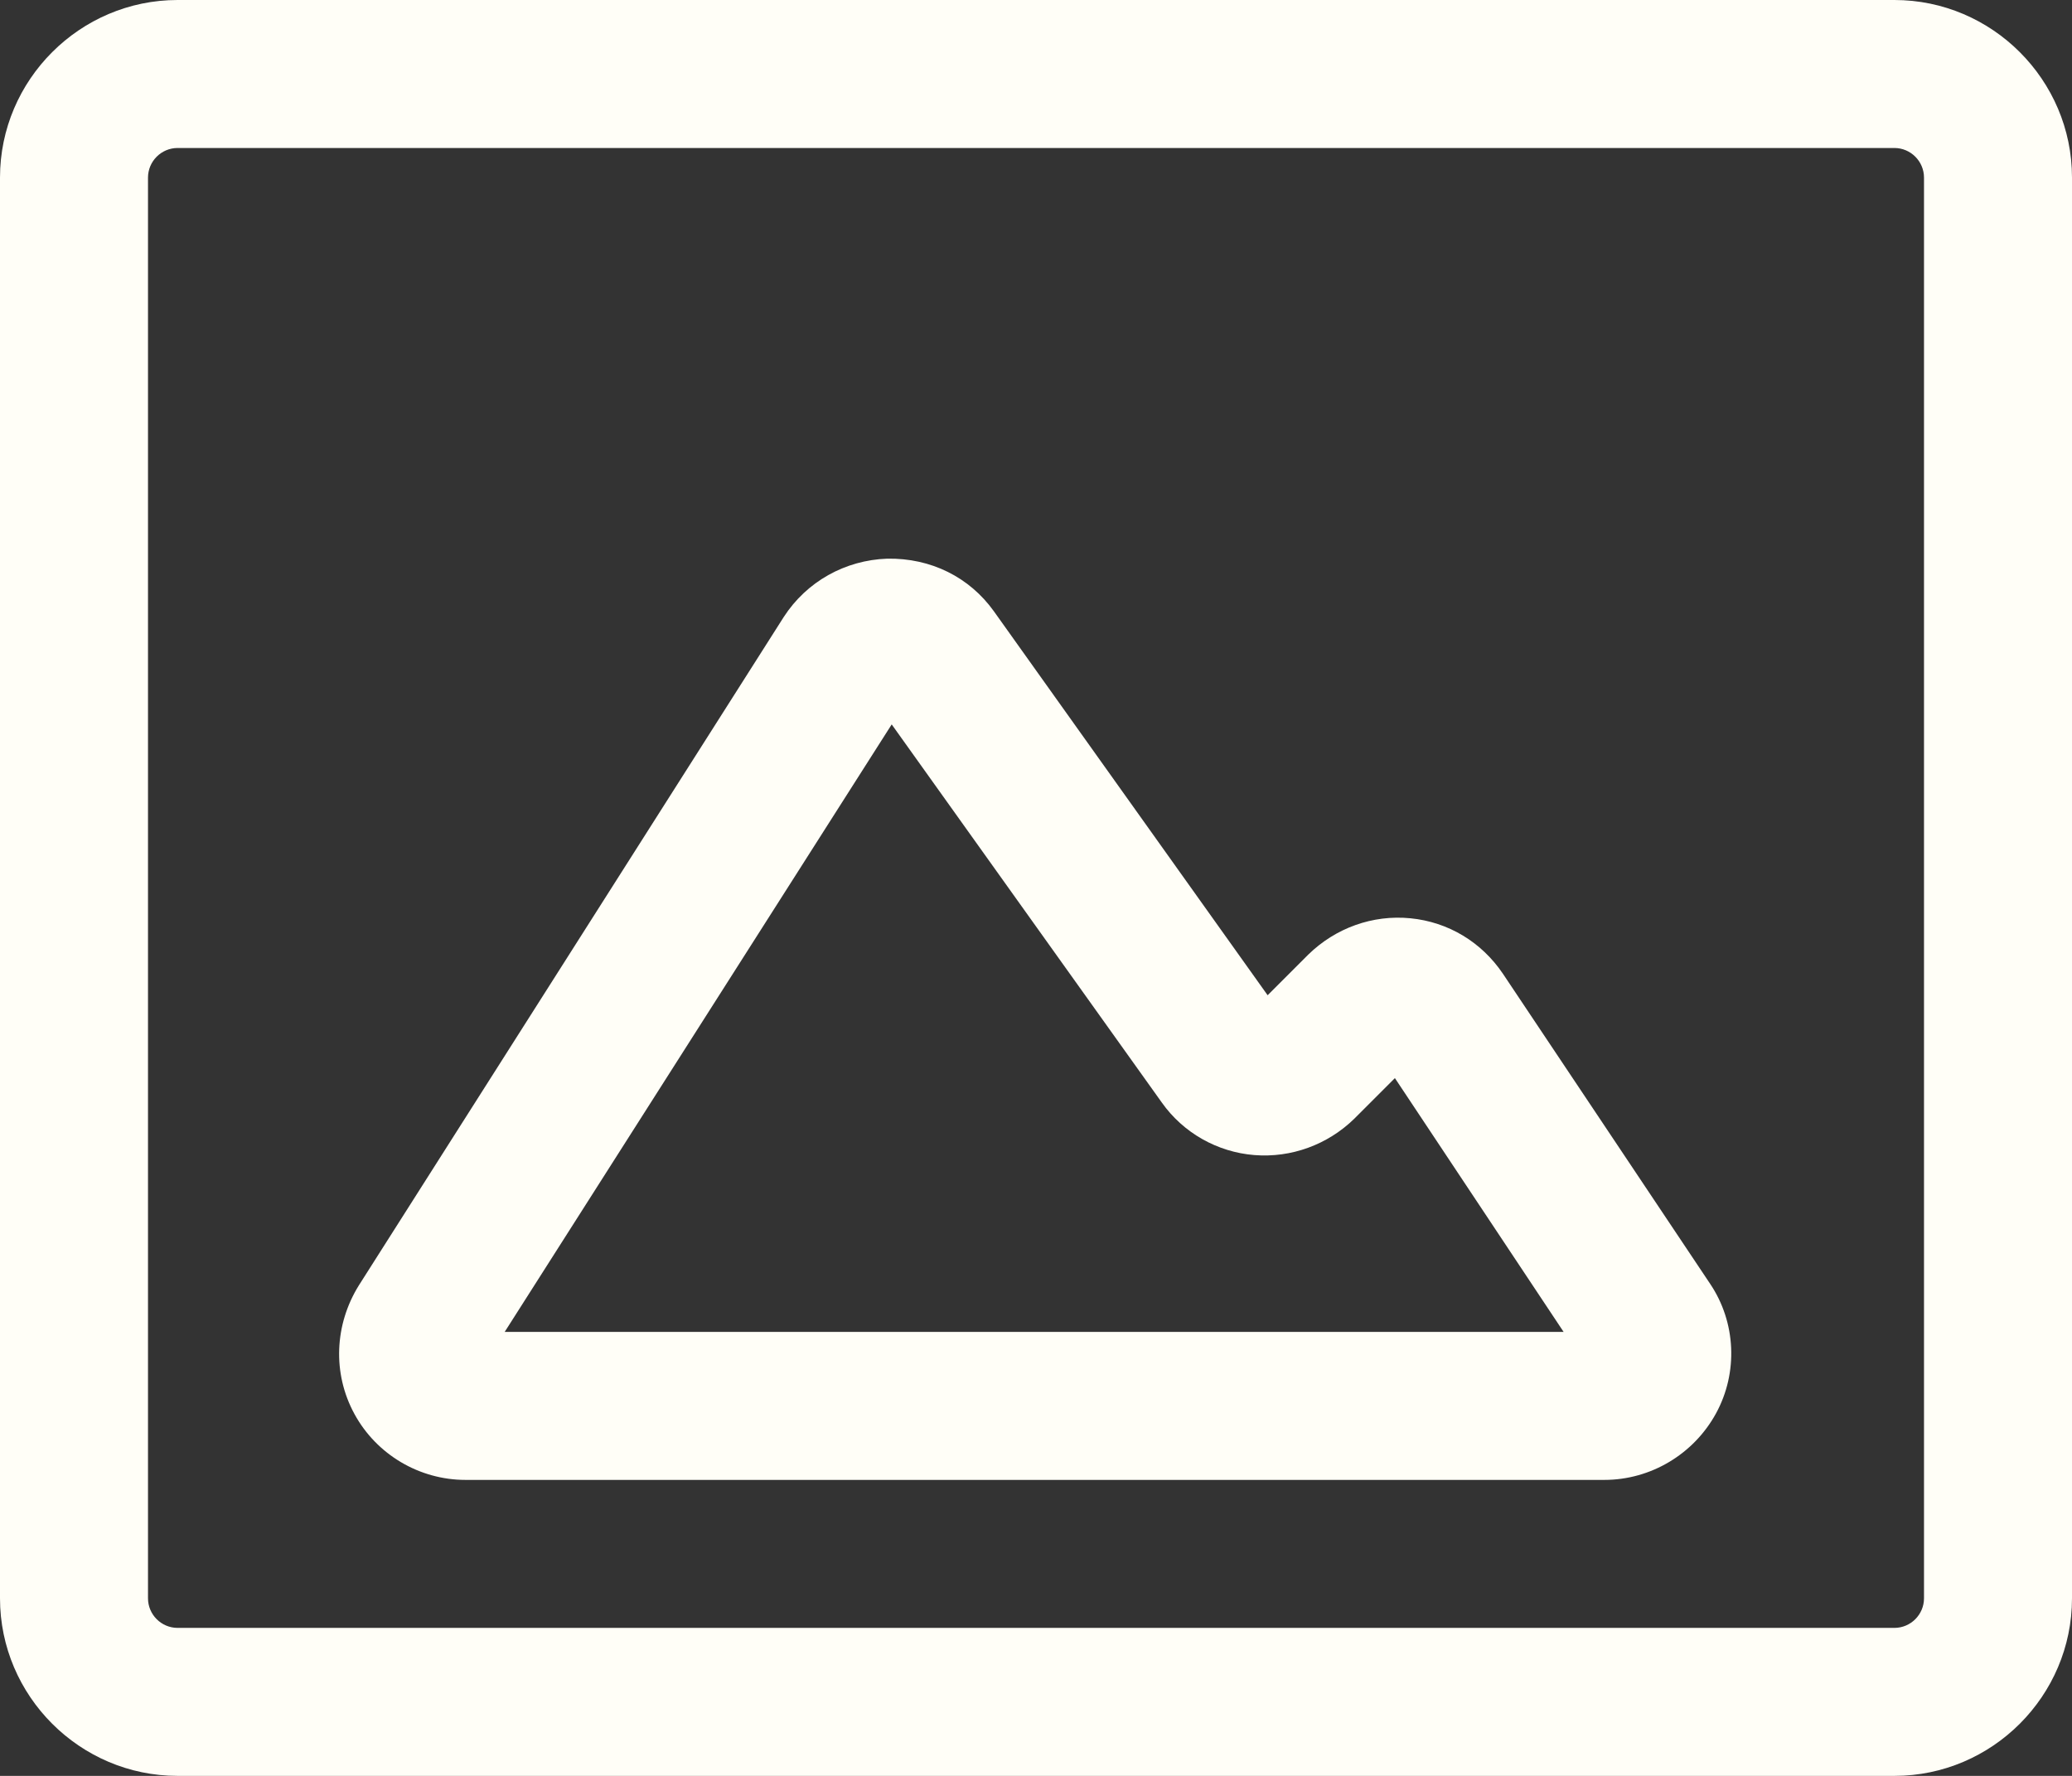
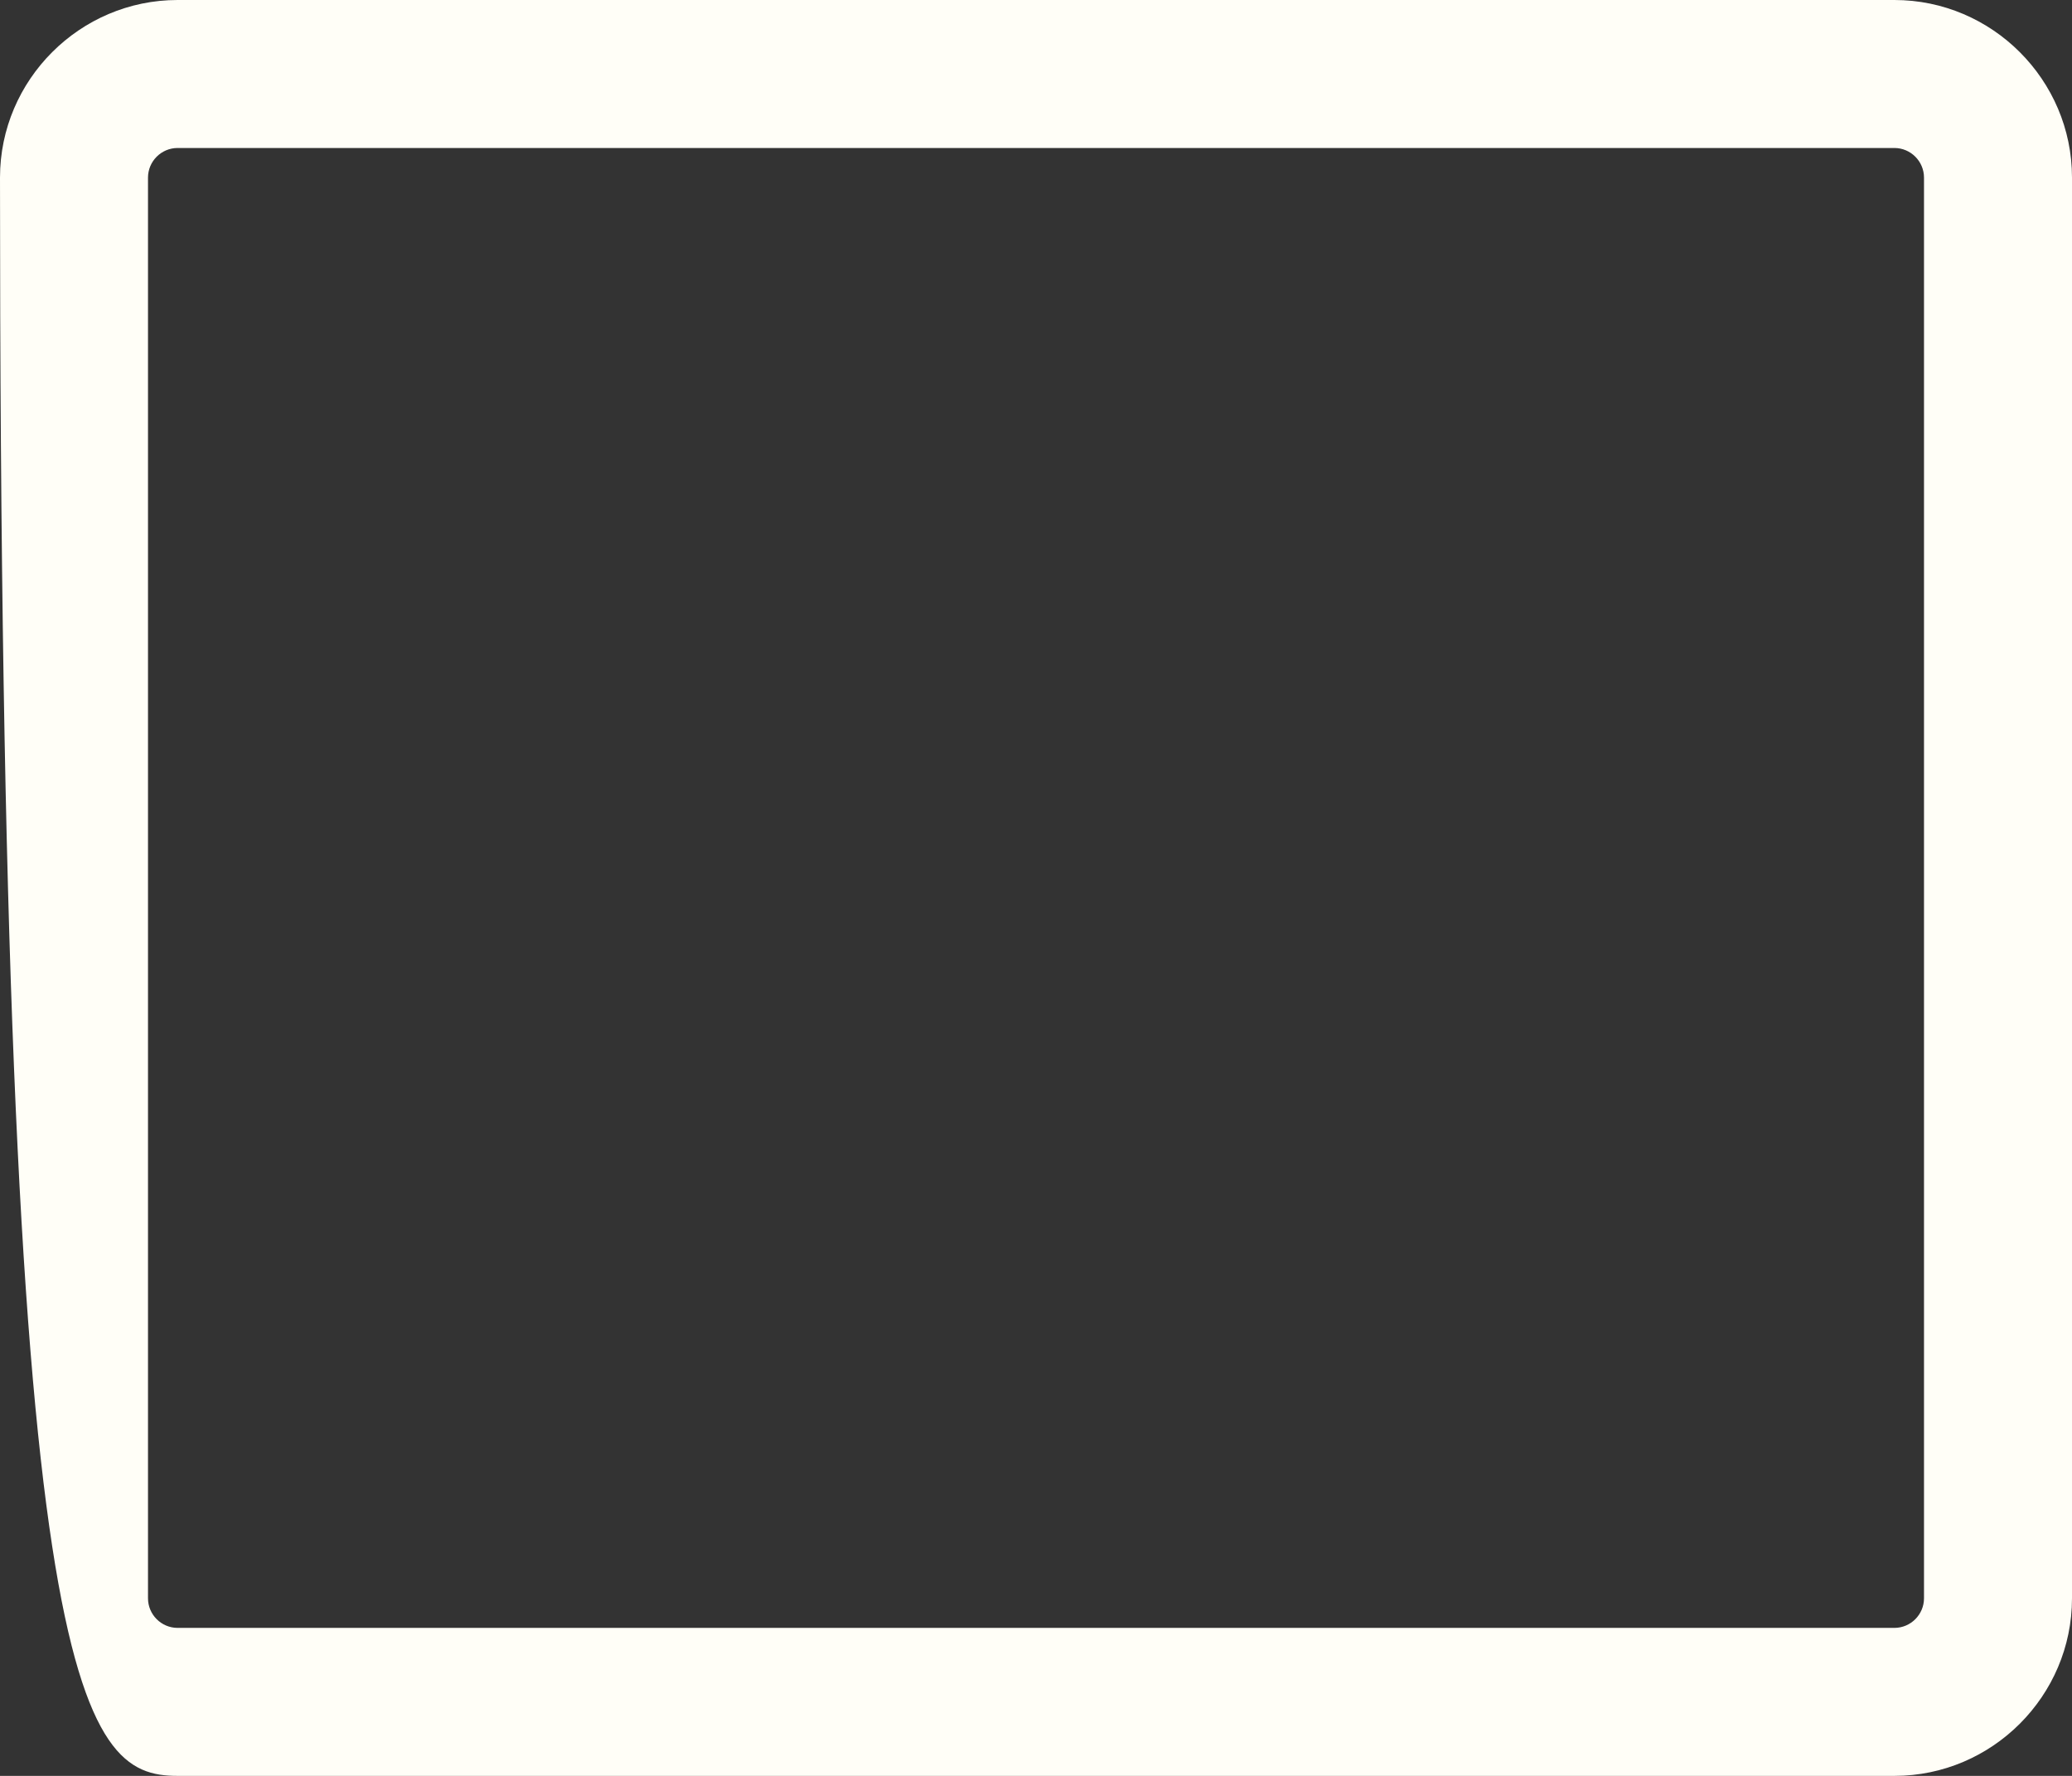
<svg xmlns="http://www.w3.org/2000/svg" fill="#fffef7" height="24" preserveAspectRatio="xMidYMid meet" version="1" viewBox="2.0 4.0 28.0 24.0" width="28" zoomAndPan="magnify">
  <rect x="2.0" y="4.0" width="28.0" height="24.0" fill="#333333" stroke="none" />
  <g>
    <g id="change1_1">
-       <path d="M27.6,4H4.4C3.08,4,2,5.08,2,6.4V25.6C2,26.92,3.08,28,4.4,28H27.6c1.32,0,2.4-1.08,2.4-2.4V6.4C30,5.08,28.92,4,27.6,4z M28,25.6c0,0.22-0.18,0.4-0.4,0.4H4.4C4.18,26,4,25.82,4,25.6V6.4C4,6.18,4.18,6,4.4,6H27.6C27.82,6,28,6.18,28,6.4V25.6z" fill="inherit" />
-       <path d="M22.31,17.16c-0.29-0.43-0.74-0.7-1.25-0.75c-0.51-0.05-1.01,0.13-1.38,0.49l-0.55,0.55l-3.7-5.19 c-0.33-0.46-0.85-0.72-1.44-0.71c-0.57,0.02-1.09,0.31-1.4,0.79l-5.74,9.03c-0.33,0.53-0.36,1.19-0.06,1.74 C7.09,23.66,7.67,24,8.29,24h15.39c0.63,0,1.21-0.35,1.51-0.9s0.27-1.23-0.08-1.75L22.31,17.16z M8.82,22l5.23-8.21l3.65,5.11 c0.29,0.41,0.75,0.67,1.25,0.71c0.5,0.04,0.99-0.14,1.35-0.49l0.55-0.55L23.13,22H8.82z" fill="inherit" />
+       <path d="M27.6,4H4.4C3.08,4,2,5.08,2,6.4C2,26.92,3.08,28,4.4,28H27.6c1.32,0,2.4-1.08,2.4-2.4V6.4C30,5.08,28.92,4,27.6,4z M28,25.6c0,0.22-0.18,0.4-0.4,0.4H4.4C4.18,26,4,25.82,4,25.6V6.4C4,6.18,4.18,6,4.4,6H27.6C27.82,6,28,6.18,28,6.4V25.6z" fill="inherit" />
    </g>
  </g>
</svg>